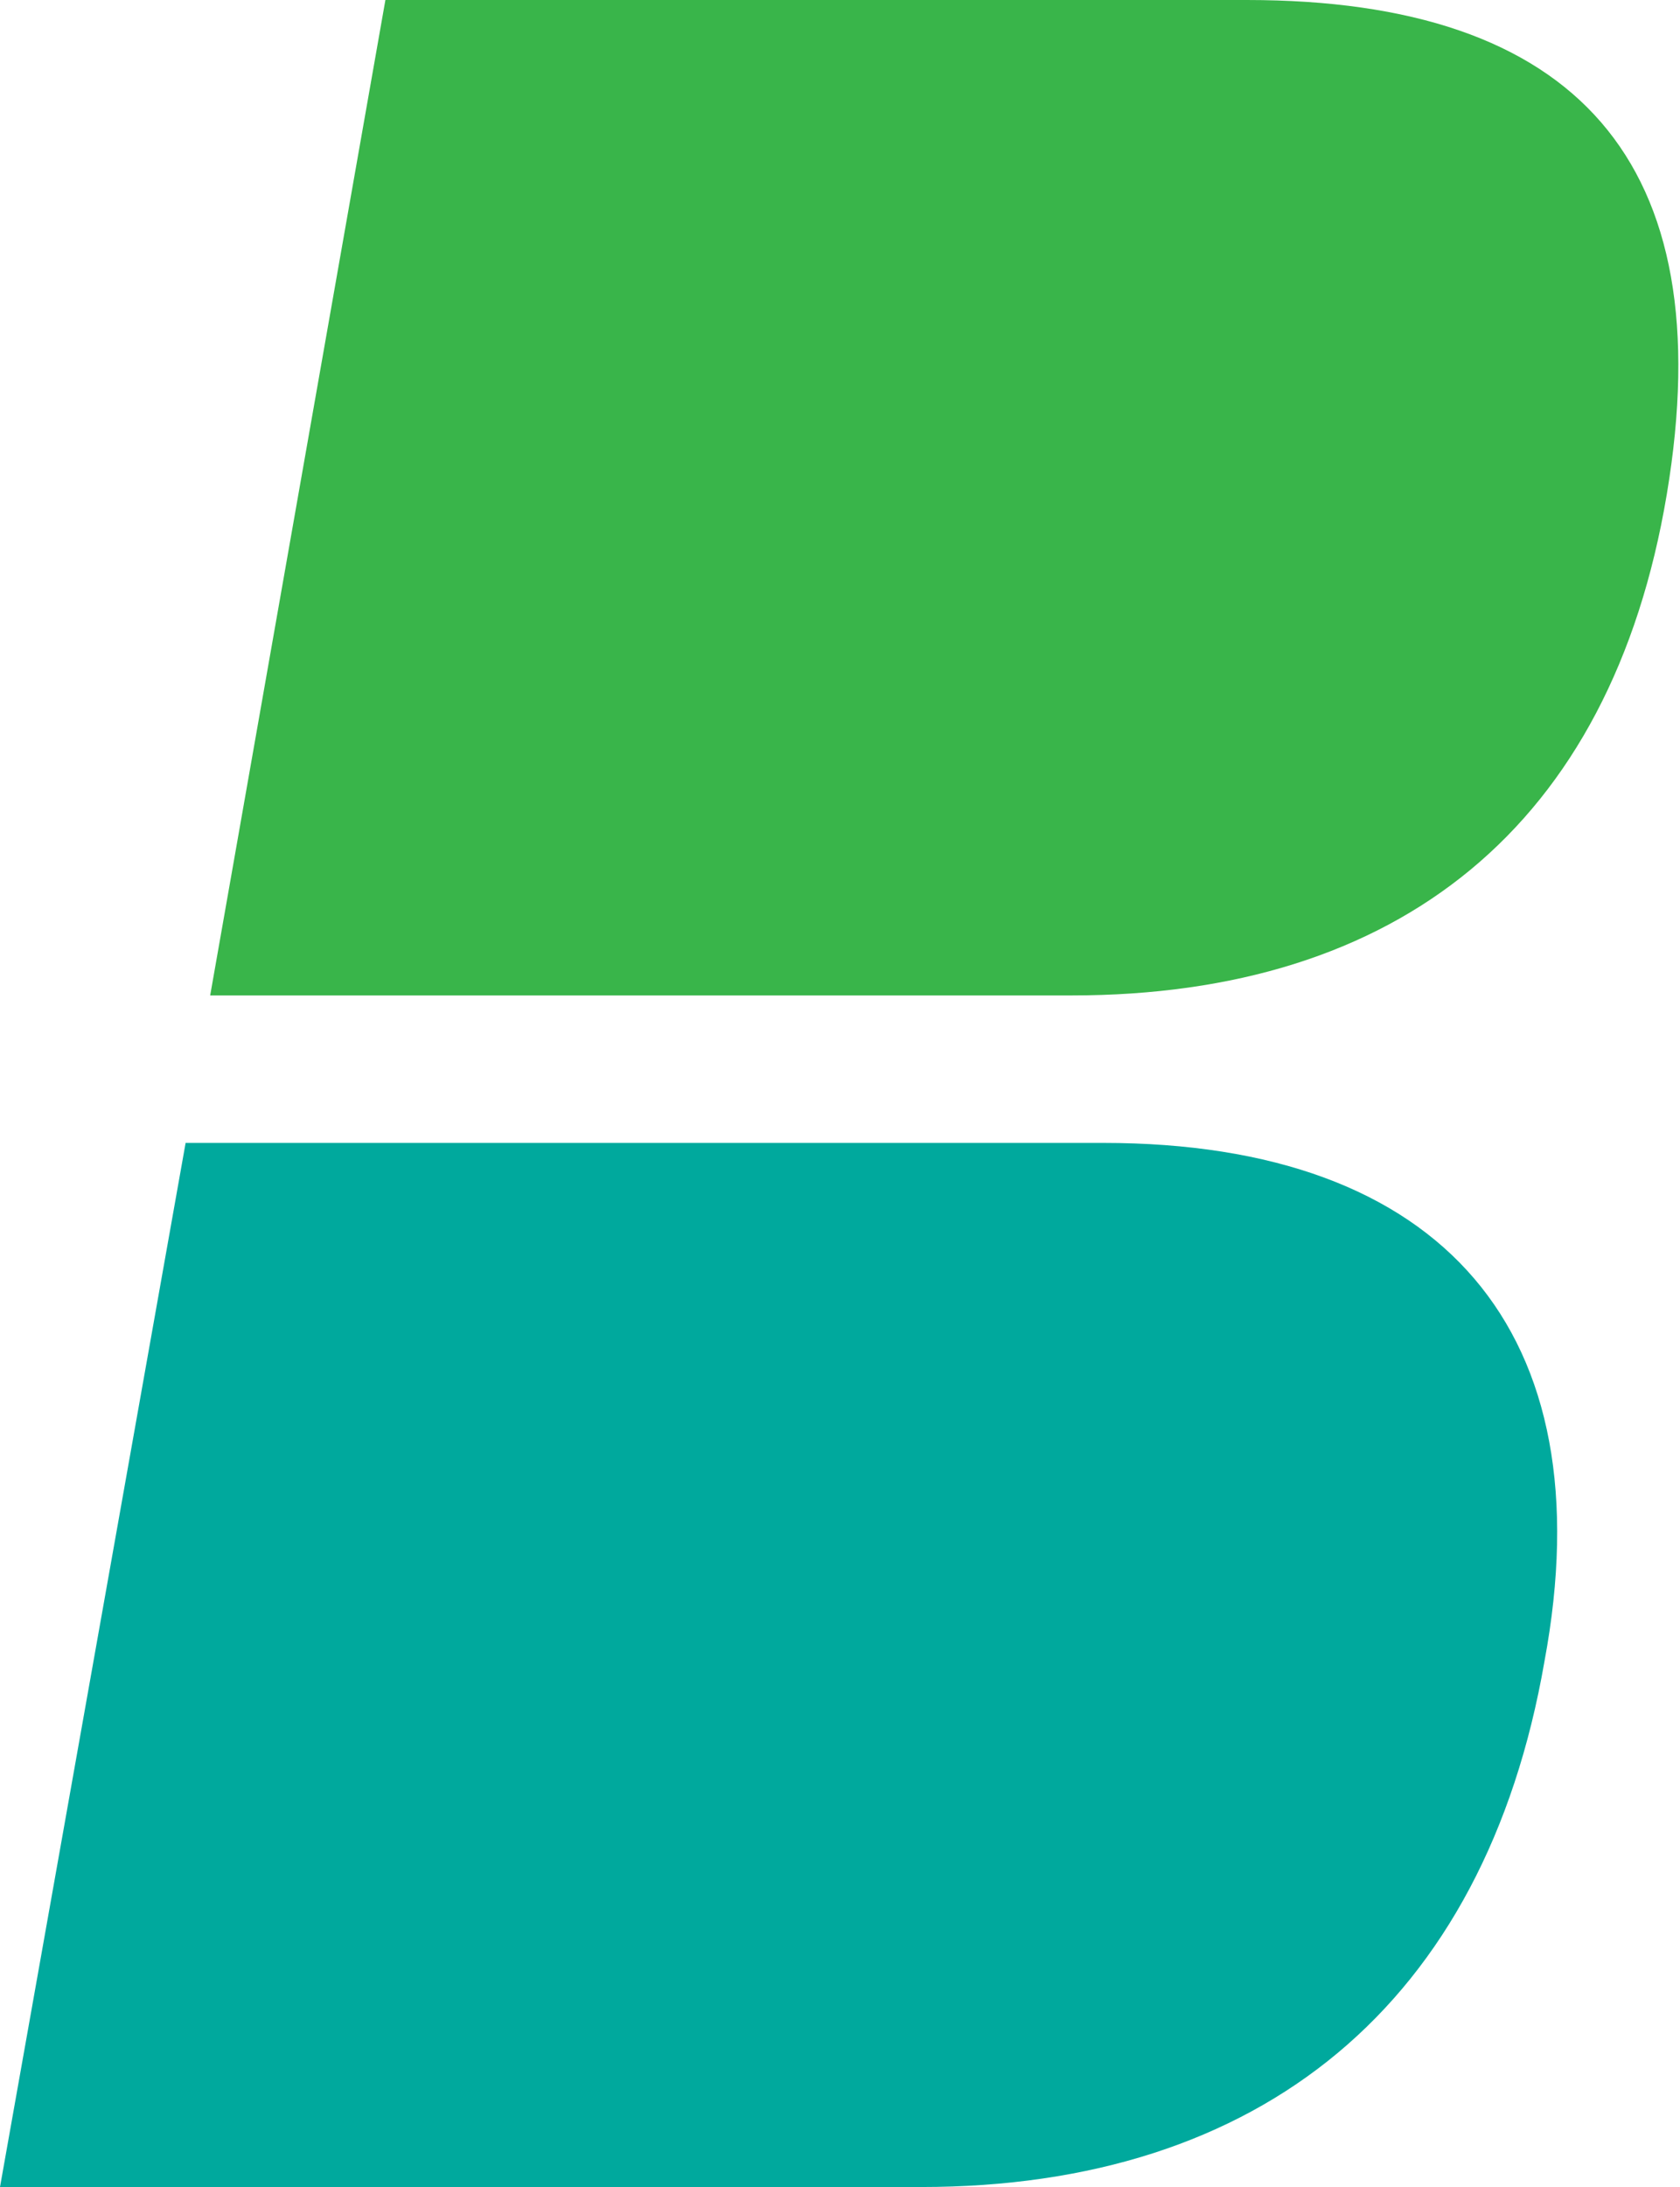
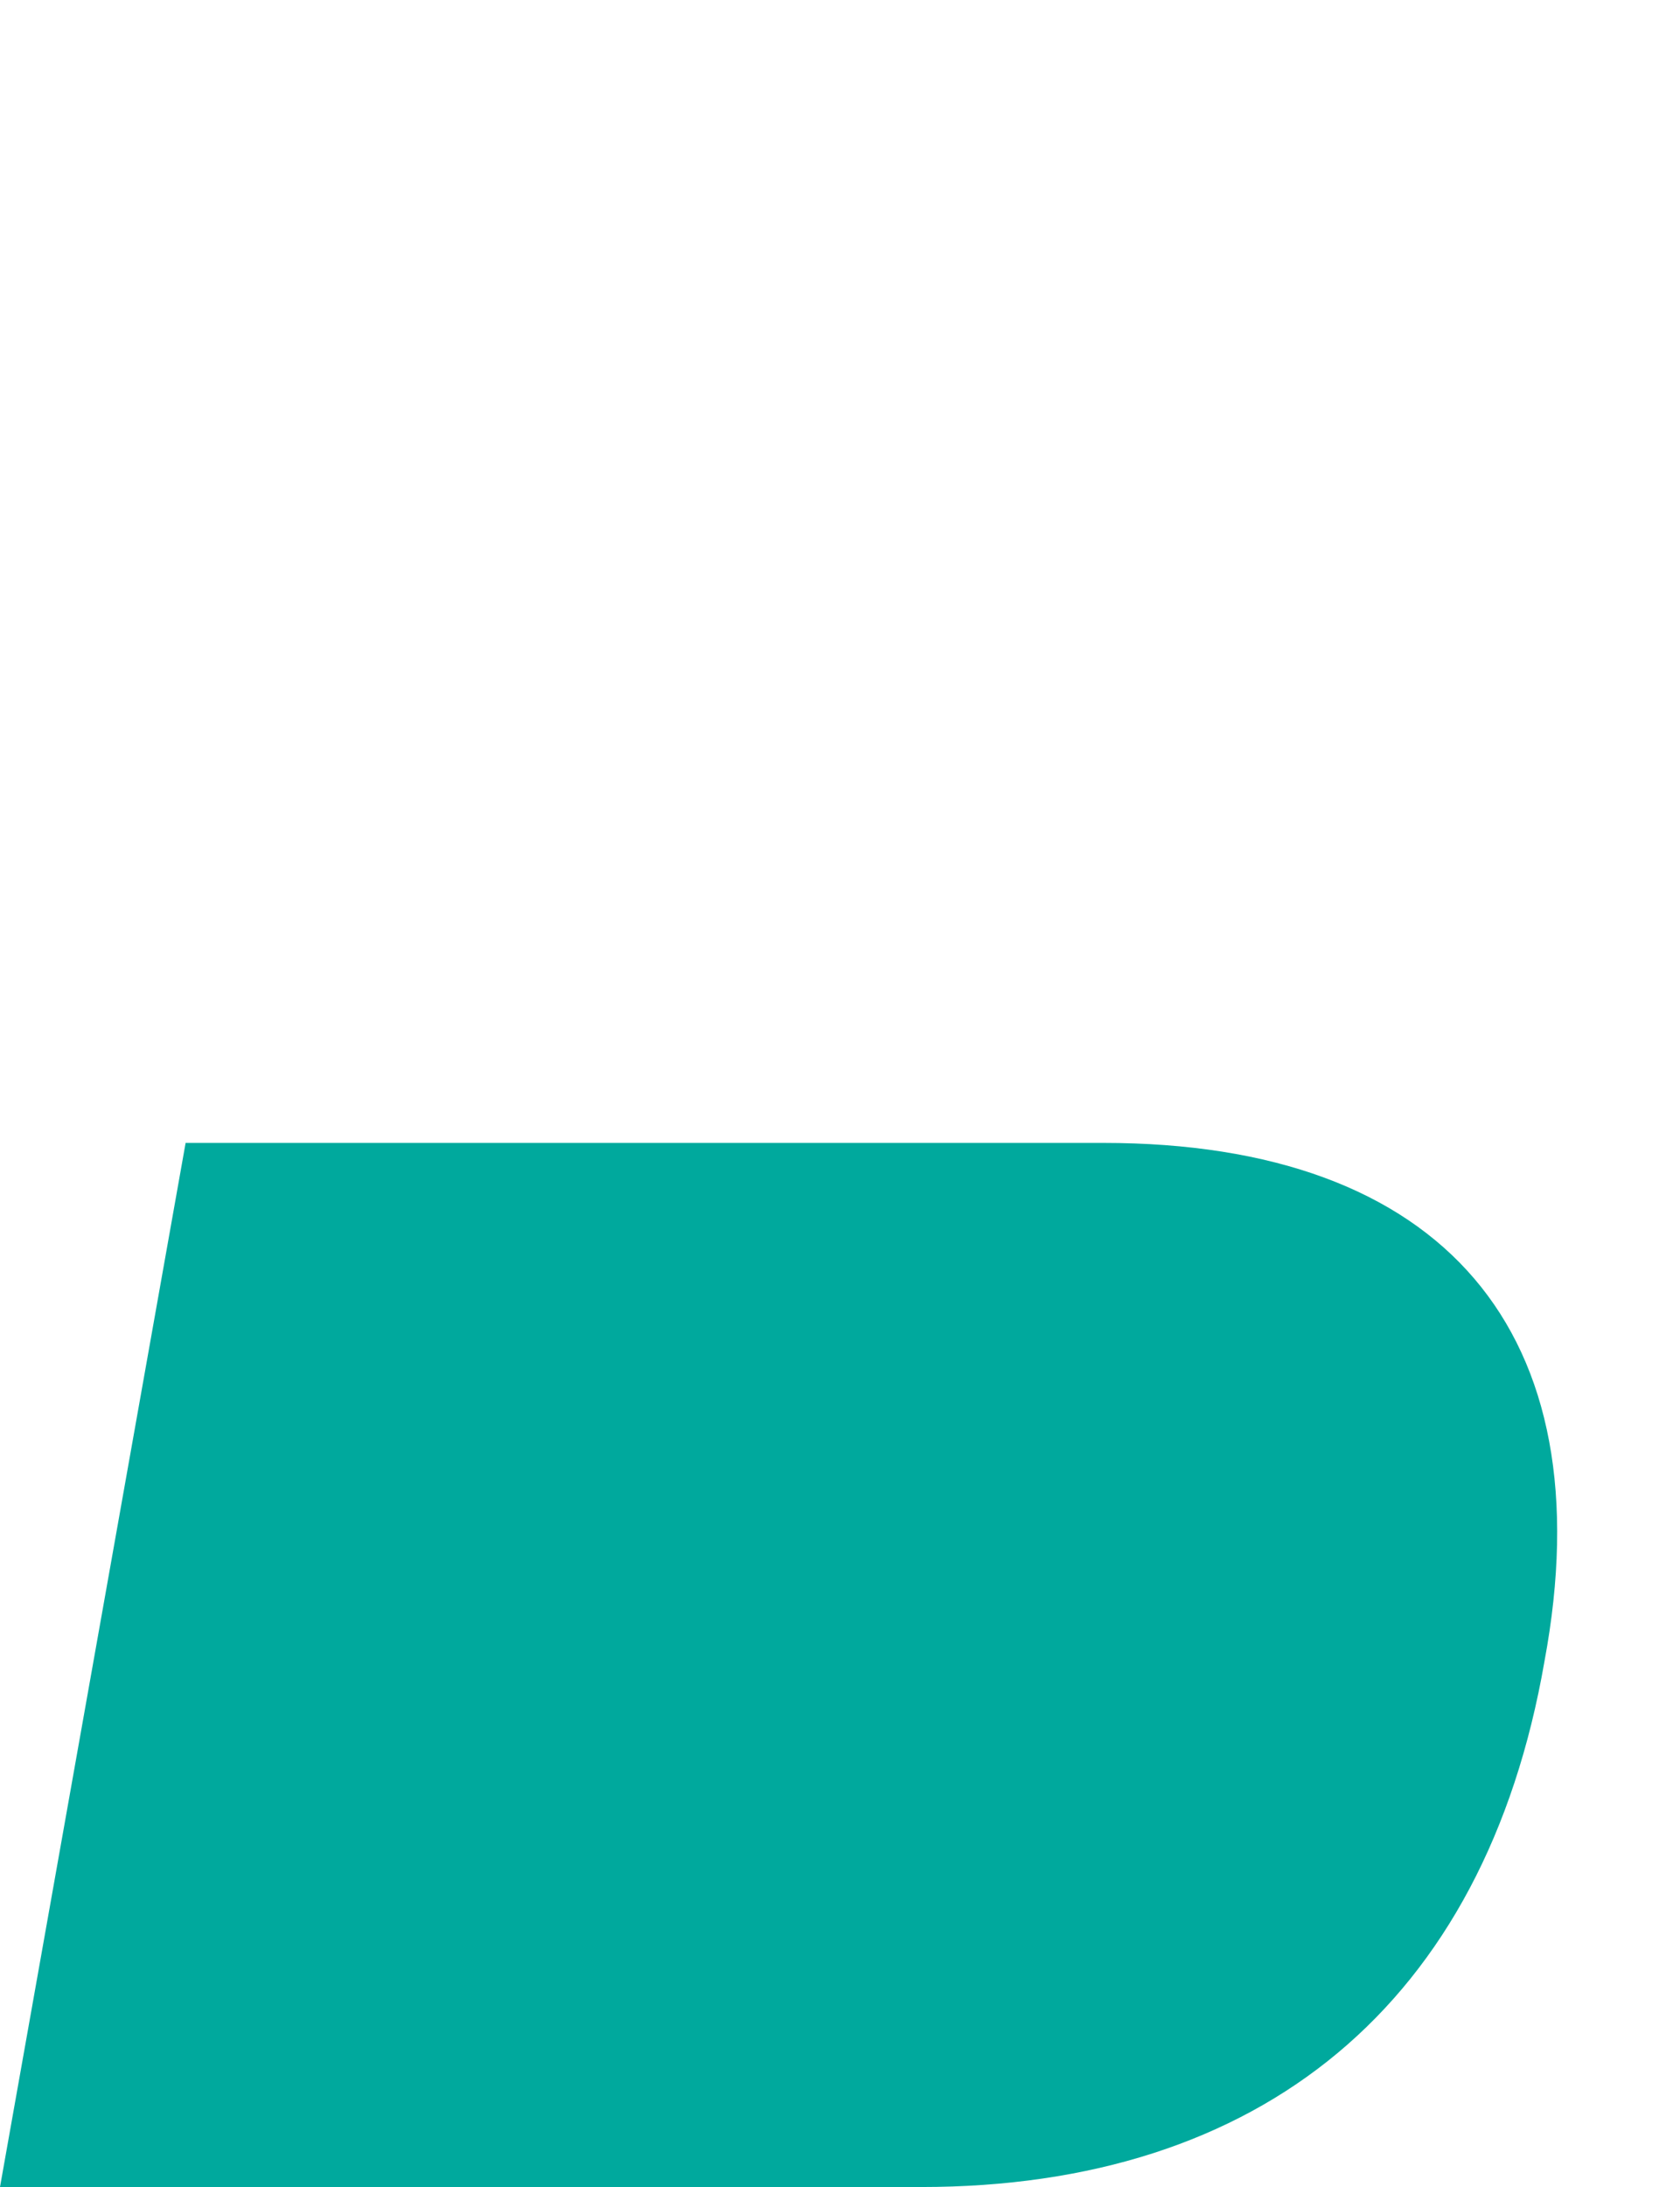
<svg xmlns="http://www.w3.org/2000/svg" viewBox="0 0 35.57 46.27">
  <title>b16</title>
  <g data-name="图层 2">
    <g data-name="Layer 1">
      <path d="M23.36 24.18H3.93L0 46.27h19.5c7.19 0 11.94-3.86 13.2-11.12 1.3-6.97-2.15-10.97-9.34-10.97z" fill="#00a99d" />
-       <path d="M26.4 0H8.16L4.45 21.06h18.24c6.9 0 11.42-3.56 12.6-10.6S33.37 0 26.4 0z" fill="#39b54a" />
    </g>
  </g>
</svg>